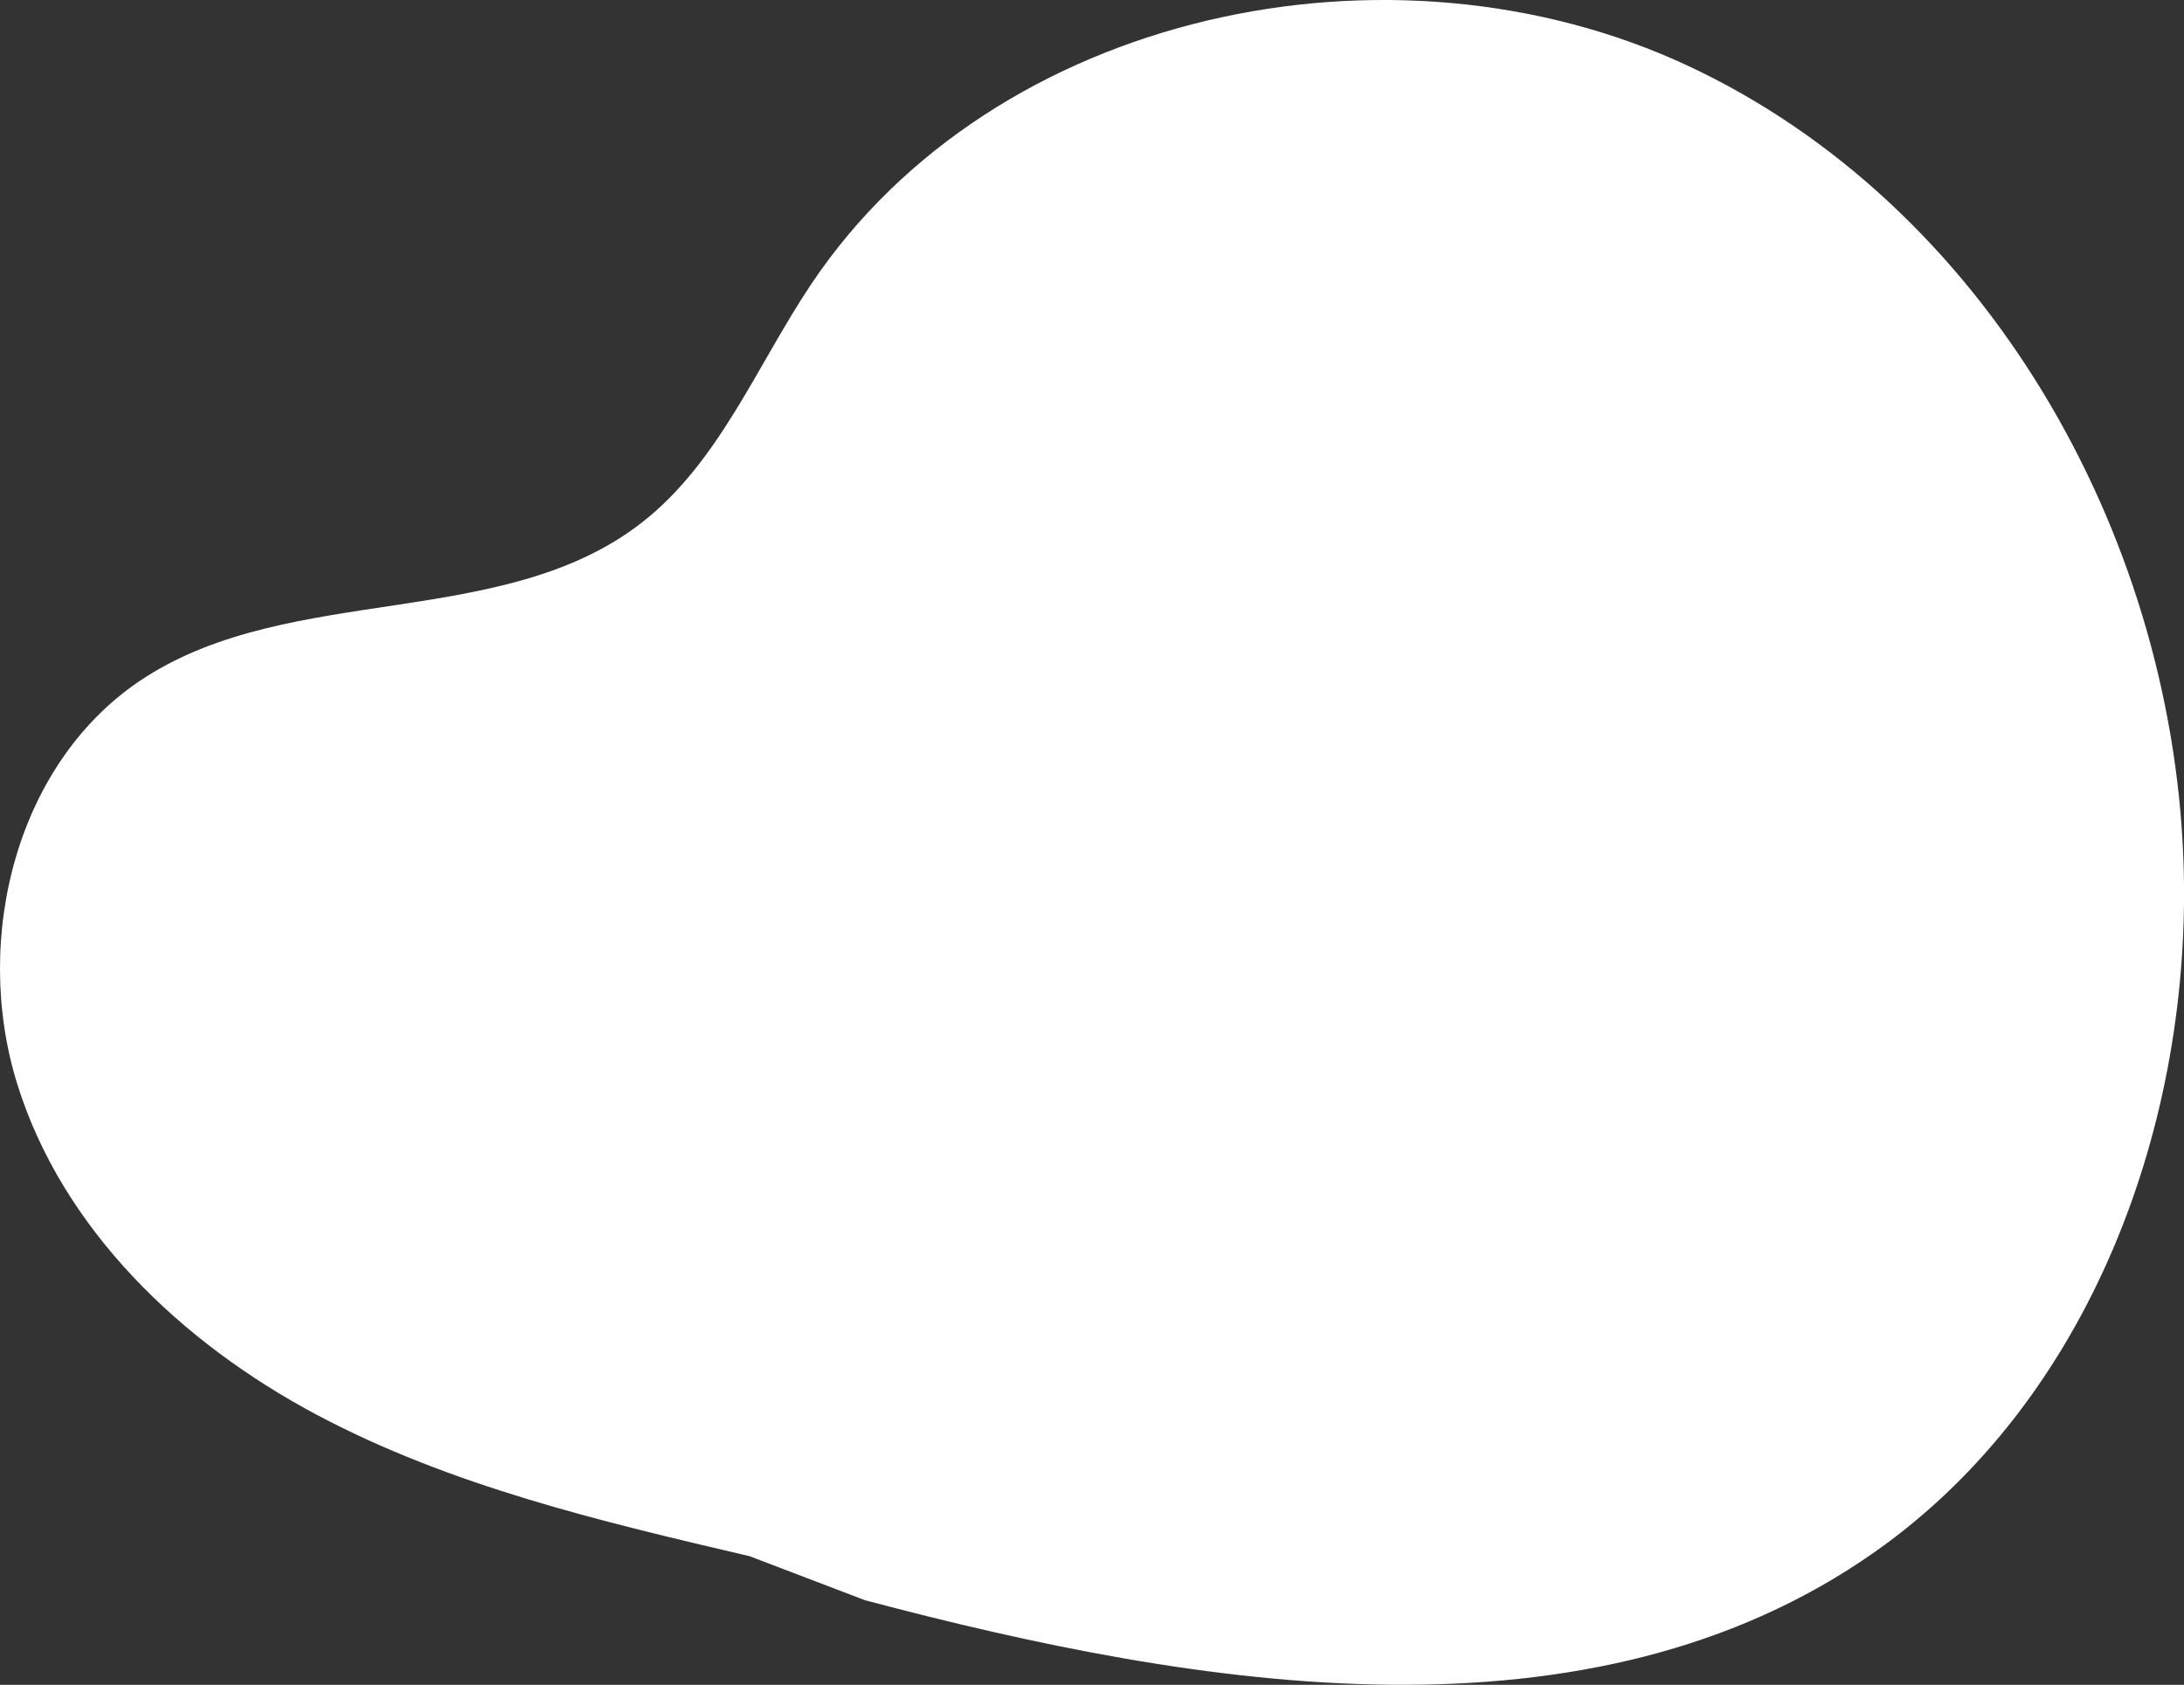
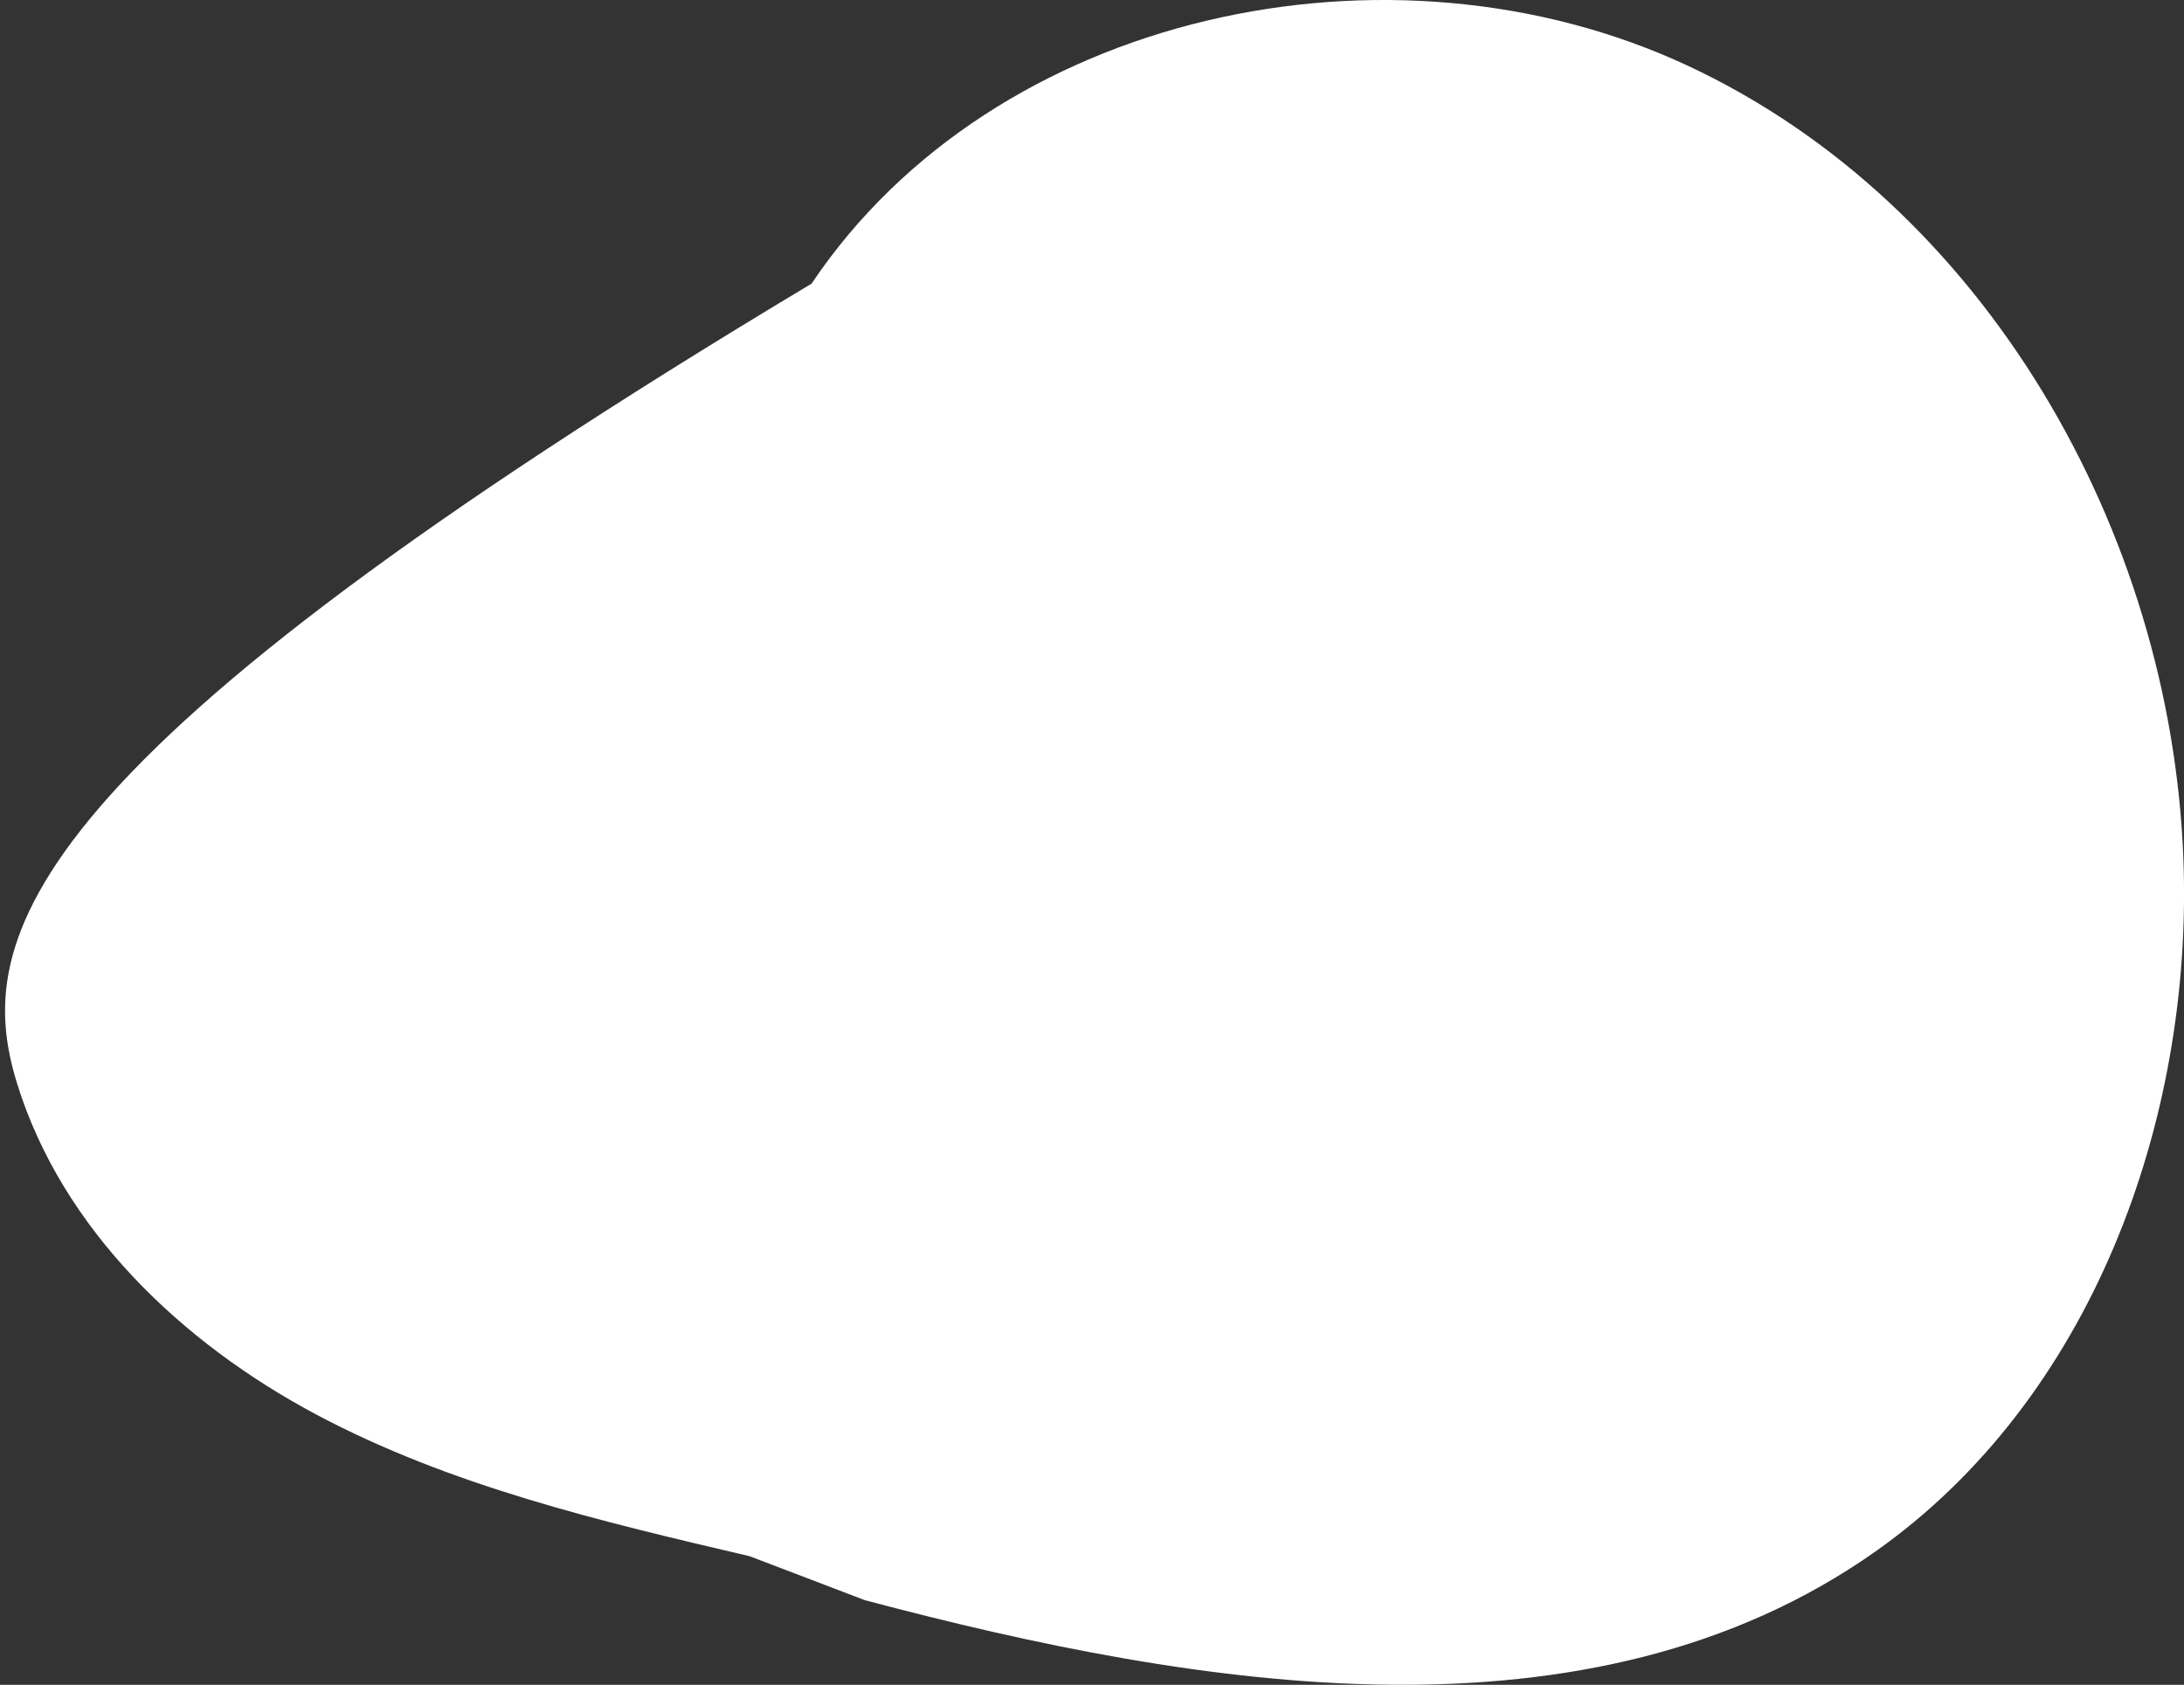
<svg xmlns="http://www.w3.org/2000/svg" width="155.056" height="119.627" viewBox="0 0 155.056 119.627">
  <rect x="0" y="0" width="155.056" height="119.627" fill="#333333" stroke="none" />
-   <path id="パス_257" data-name="パス 257" d="M61.4,113.617c23.928,6.349,51.494,10.811,71.733-3.444,15.3-10.778,22.589-30.506,21.879-49.209-.883-23.256-14.085-46.436-35.168-56.291S70.582.812,57.617,20.139c-3.887,5.8-6.548,12.674-12.05,16.965-9.812,7.653-24.808,4.272-35.277,11C1.181,53.955-1.992,66.6,1.217,76.943s11.672,18.4,21.227,23.487,20.236,7.6,30.78,10.066" transform="translate(0 0.001)" fill="#fff" />
+   <path id="パス_257" data-name="パス 257" d="M61.4,113.617c23.928,6.349,51.494,10.811,71.733-3.444,15.3-10.778,22.589-30.506,21.879-49.209-.883-23.256-14.085-46.436-35.168-56.291S70.582.812,57.617,20.139C1.181,53.955-1.992,66.6,1.217,76.943s11.672,18.4,21.227,23.487,20.236,7.6,30.78,10.066" transform="translate(0 0.001)" fill="#fff" />
</svg>